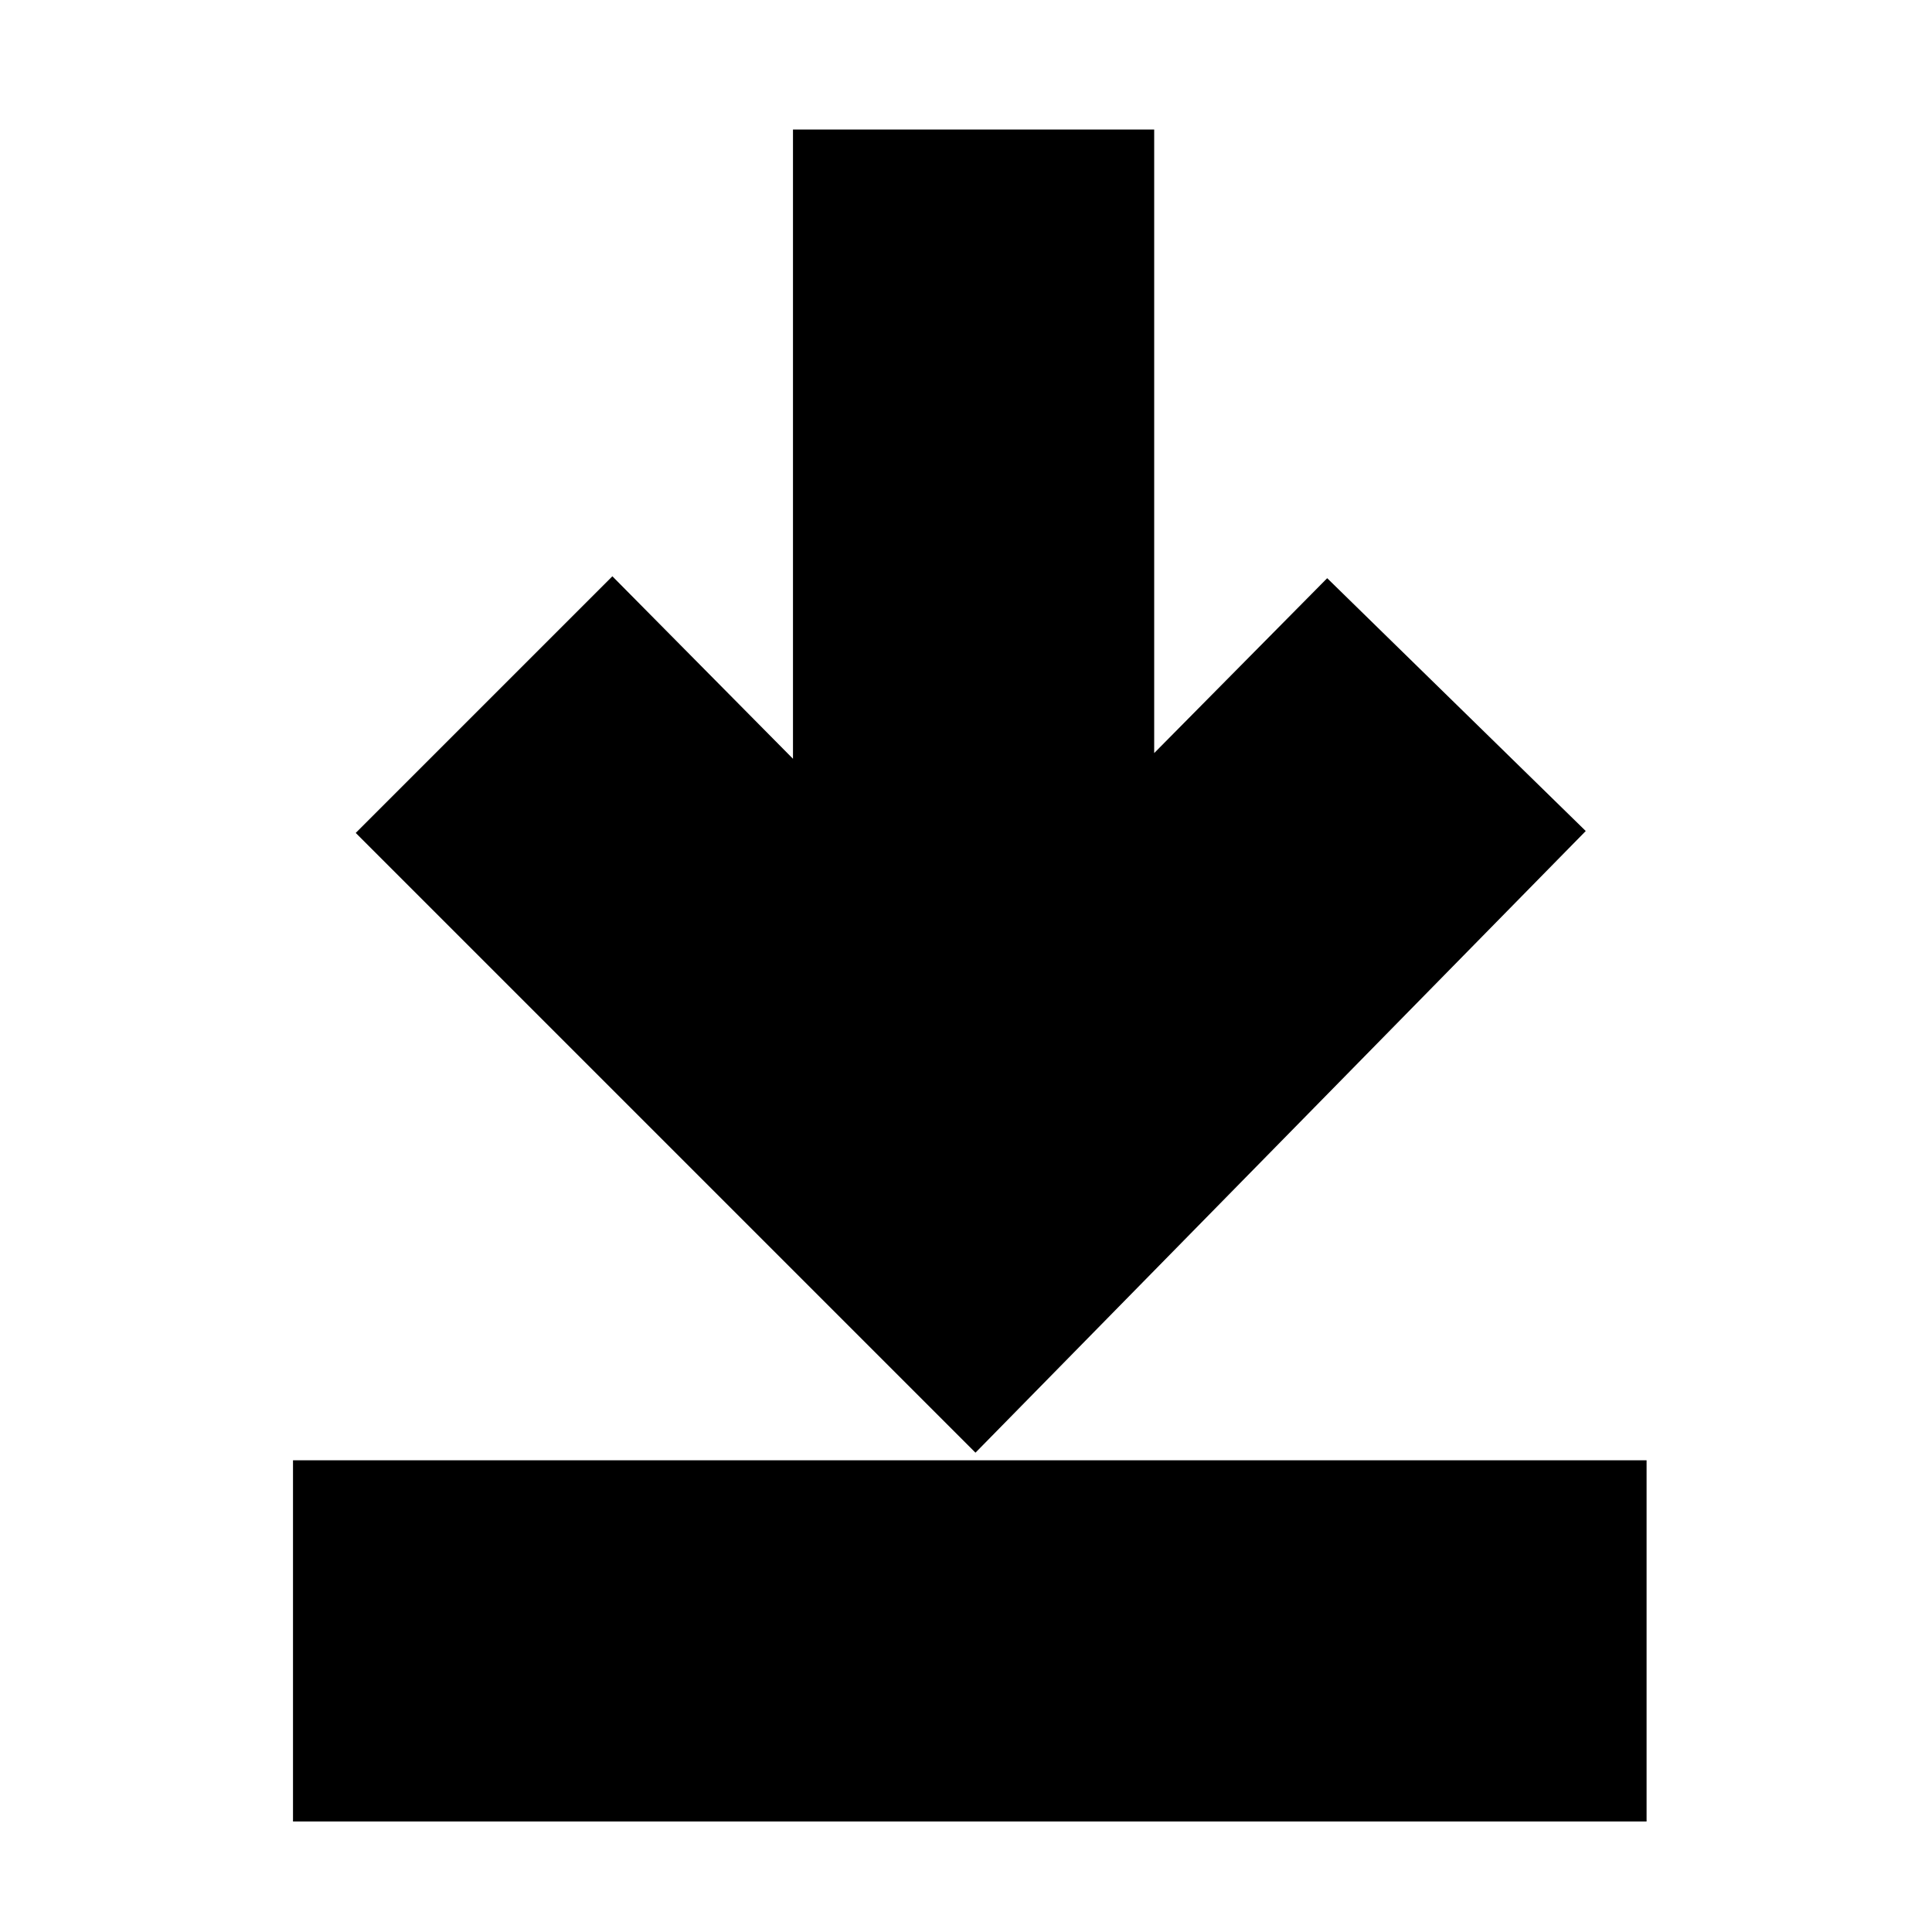
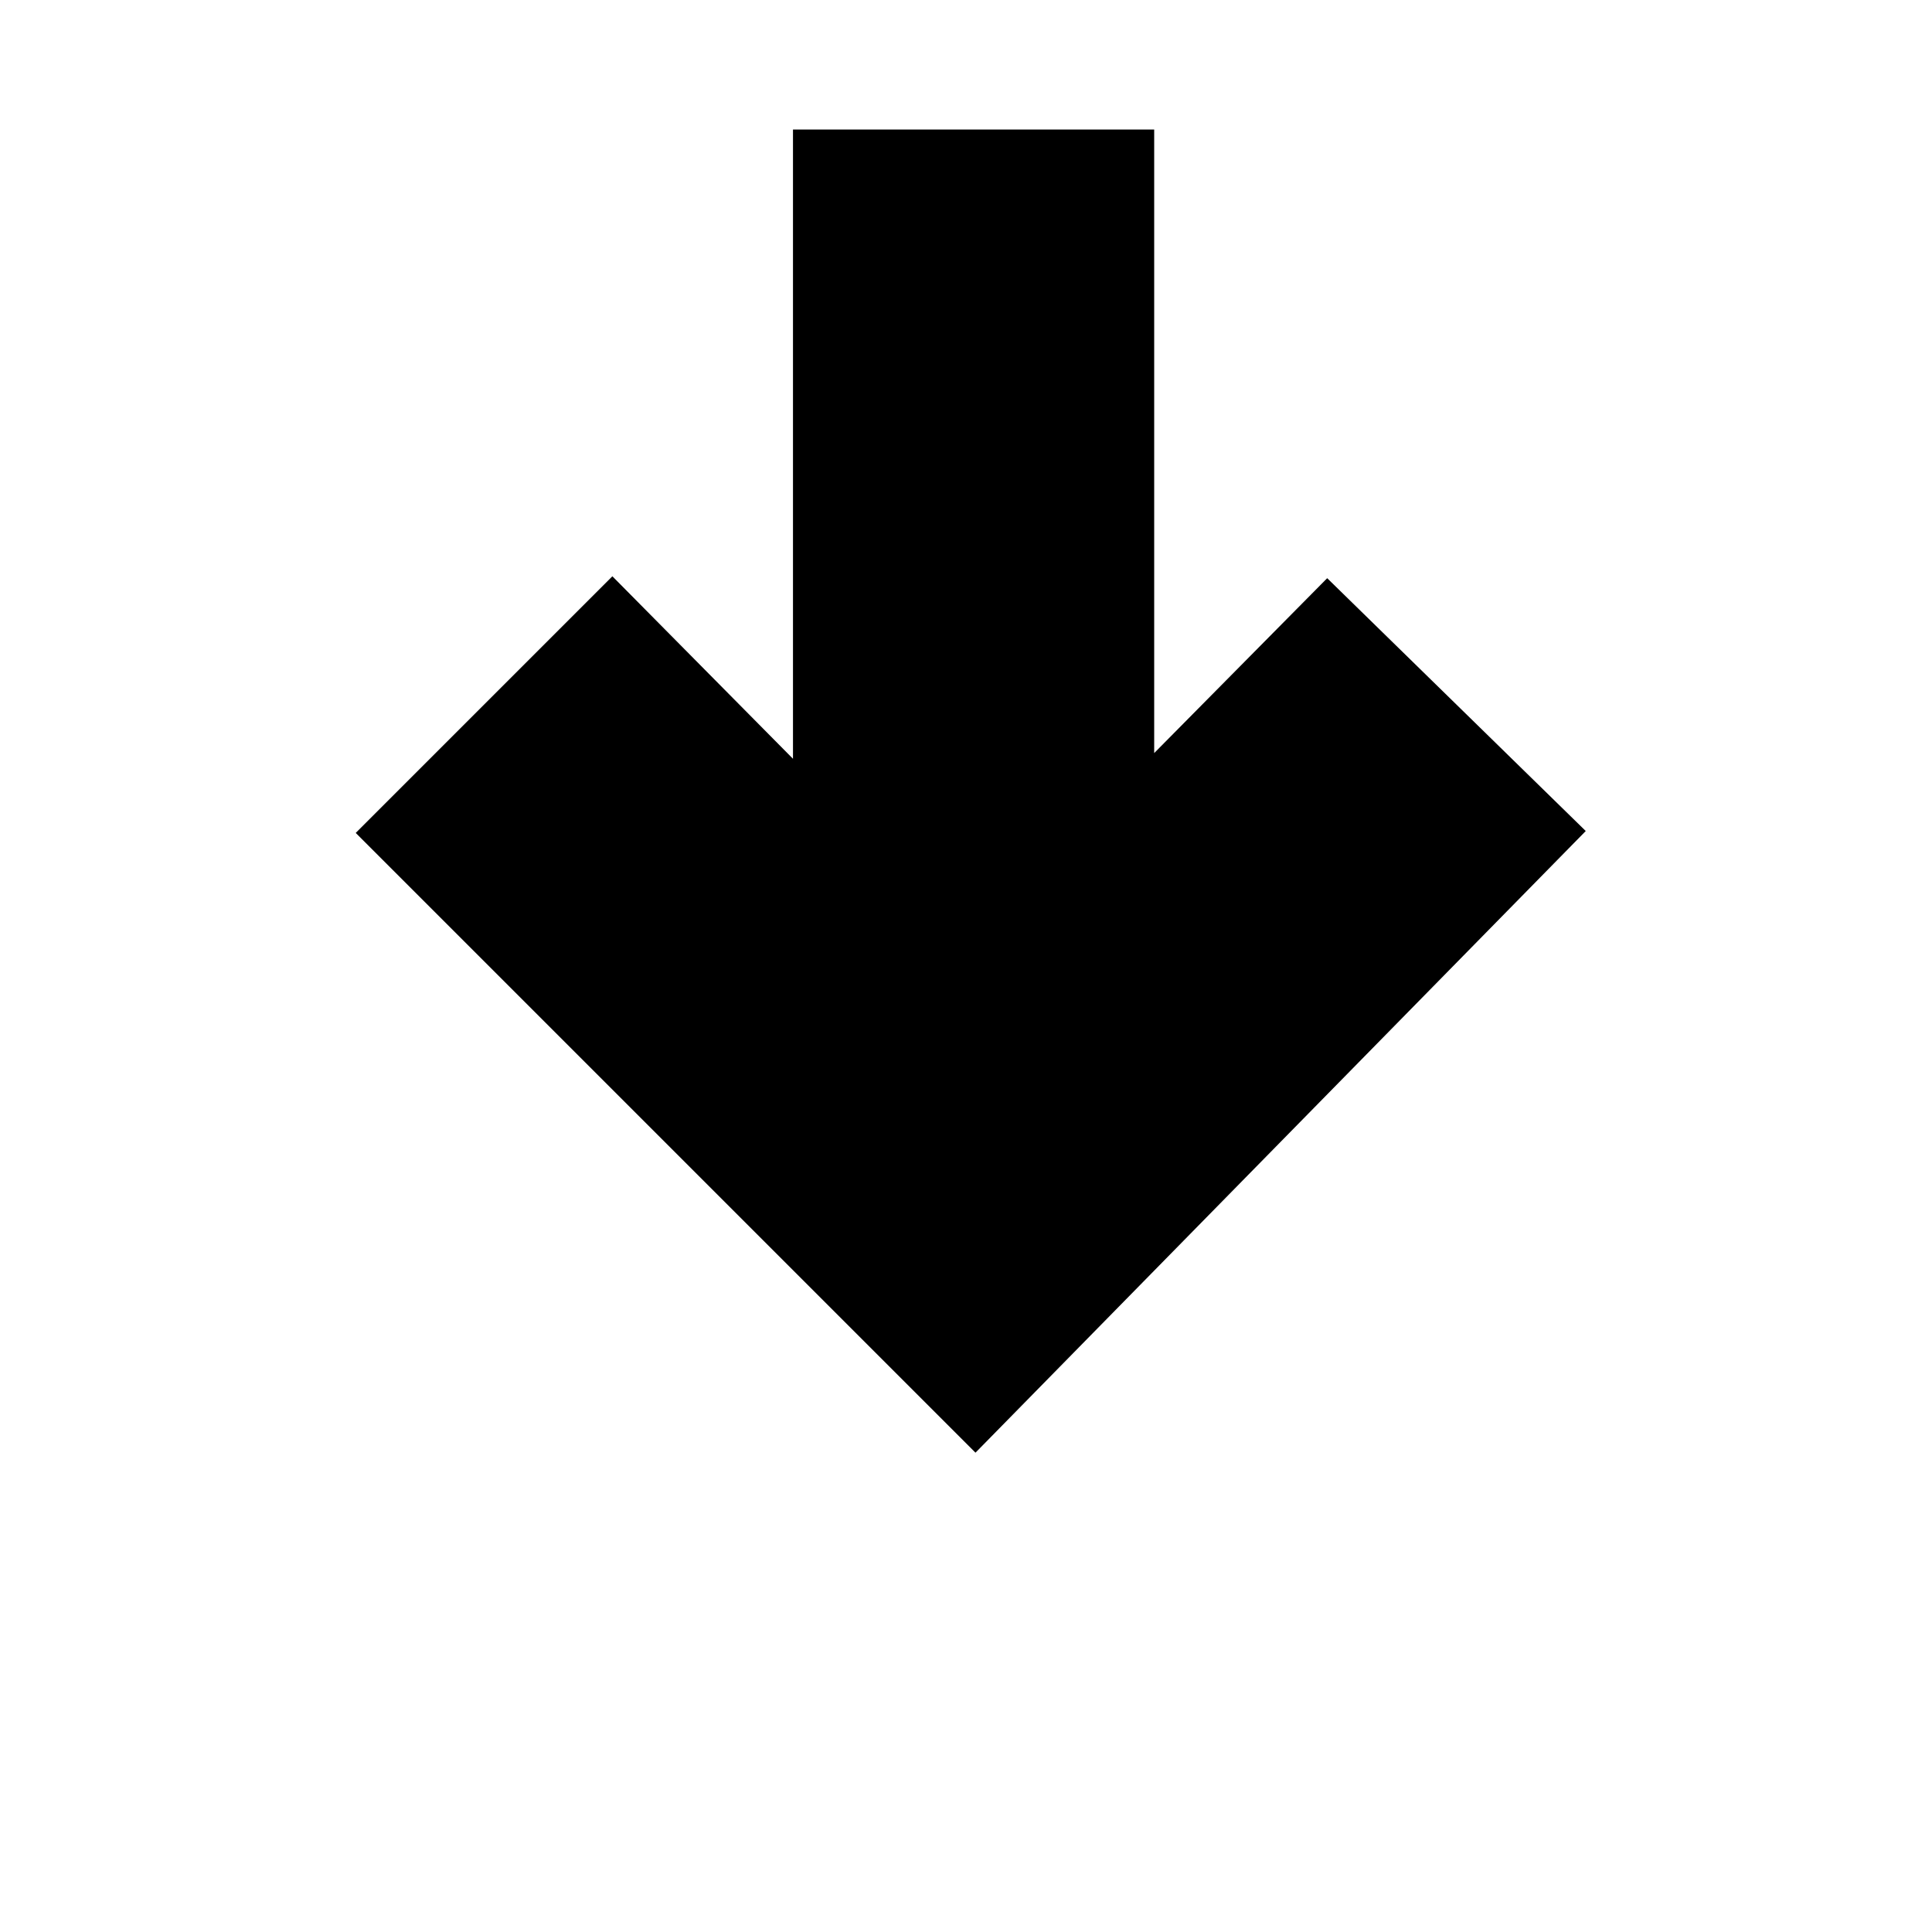
<svg xmlns="http://www.w3.org/2000/svg" fill="#000000" width="800px" height="800px" version="1.1" viewBox="144 144 512 512">
  <g>
    <path d="m564.24 364.23-68.52-67.004-45.848 46.348v-165.25h-95.723v166.76l-47.863-48.363-68.012 68.012 164.24 164.24z" />
-     <path d="m221.65 530.99h358.71v95.723h-358.71z" />
  </g>
</svg>